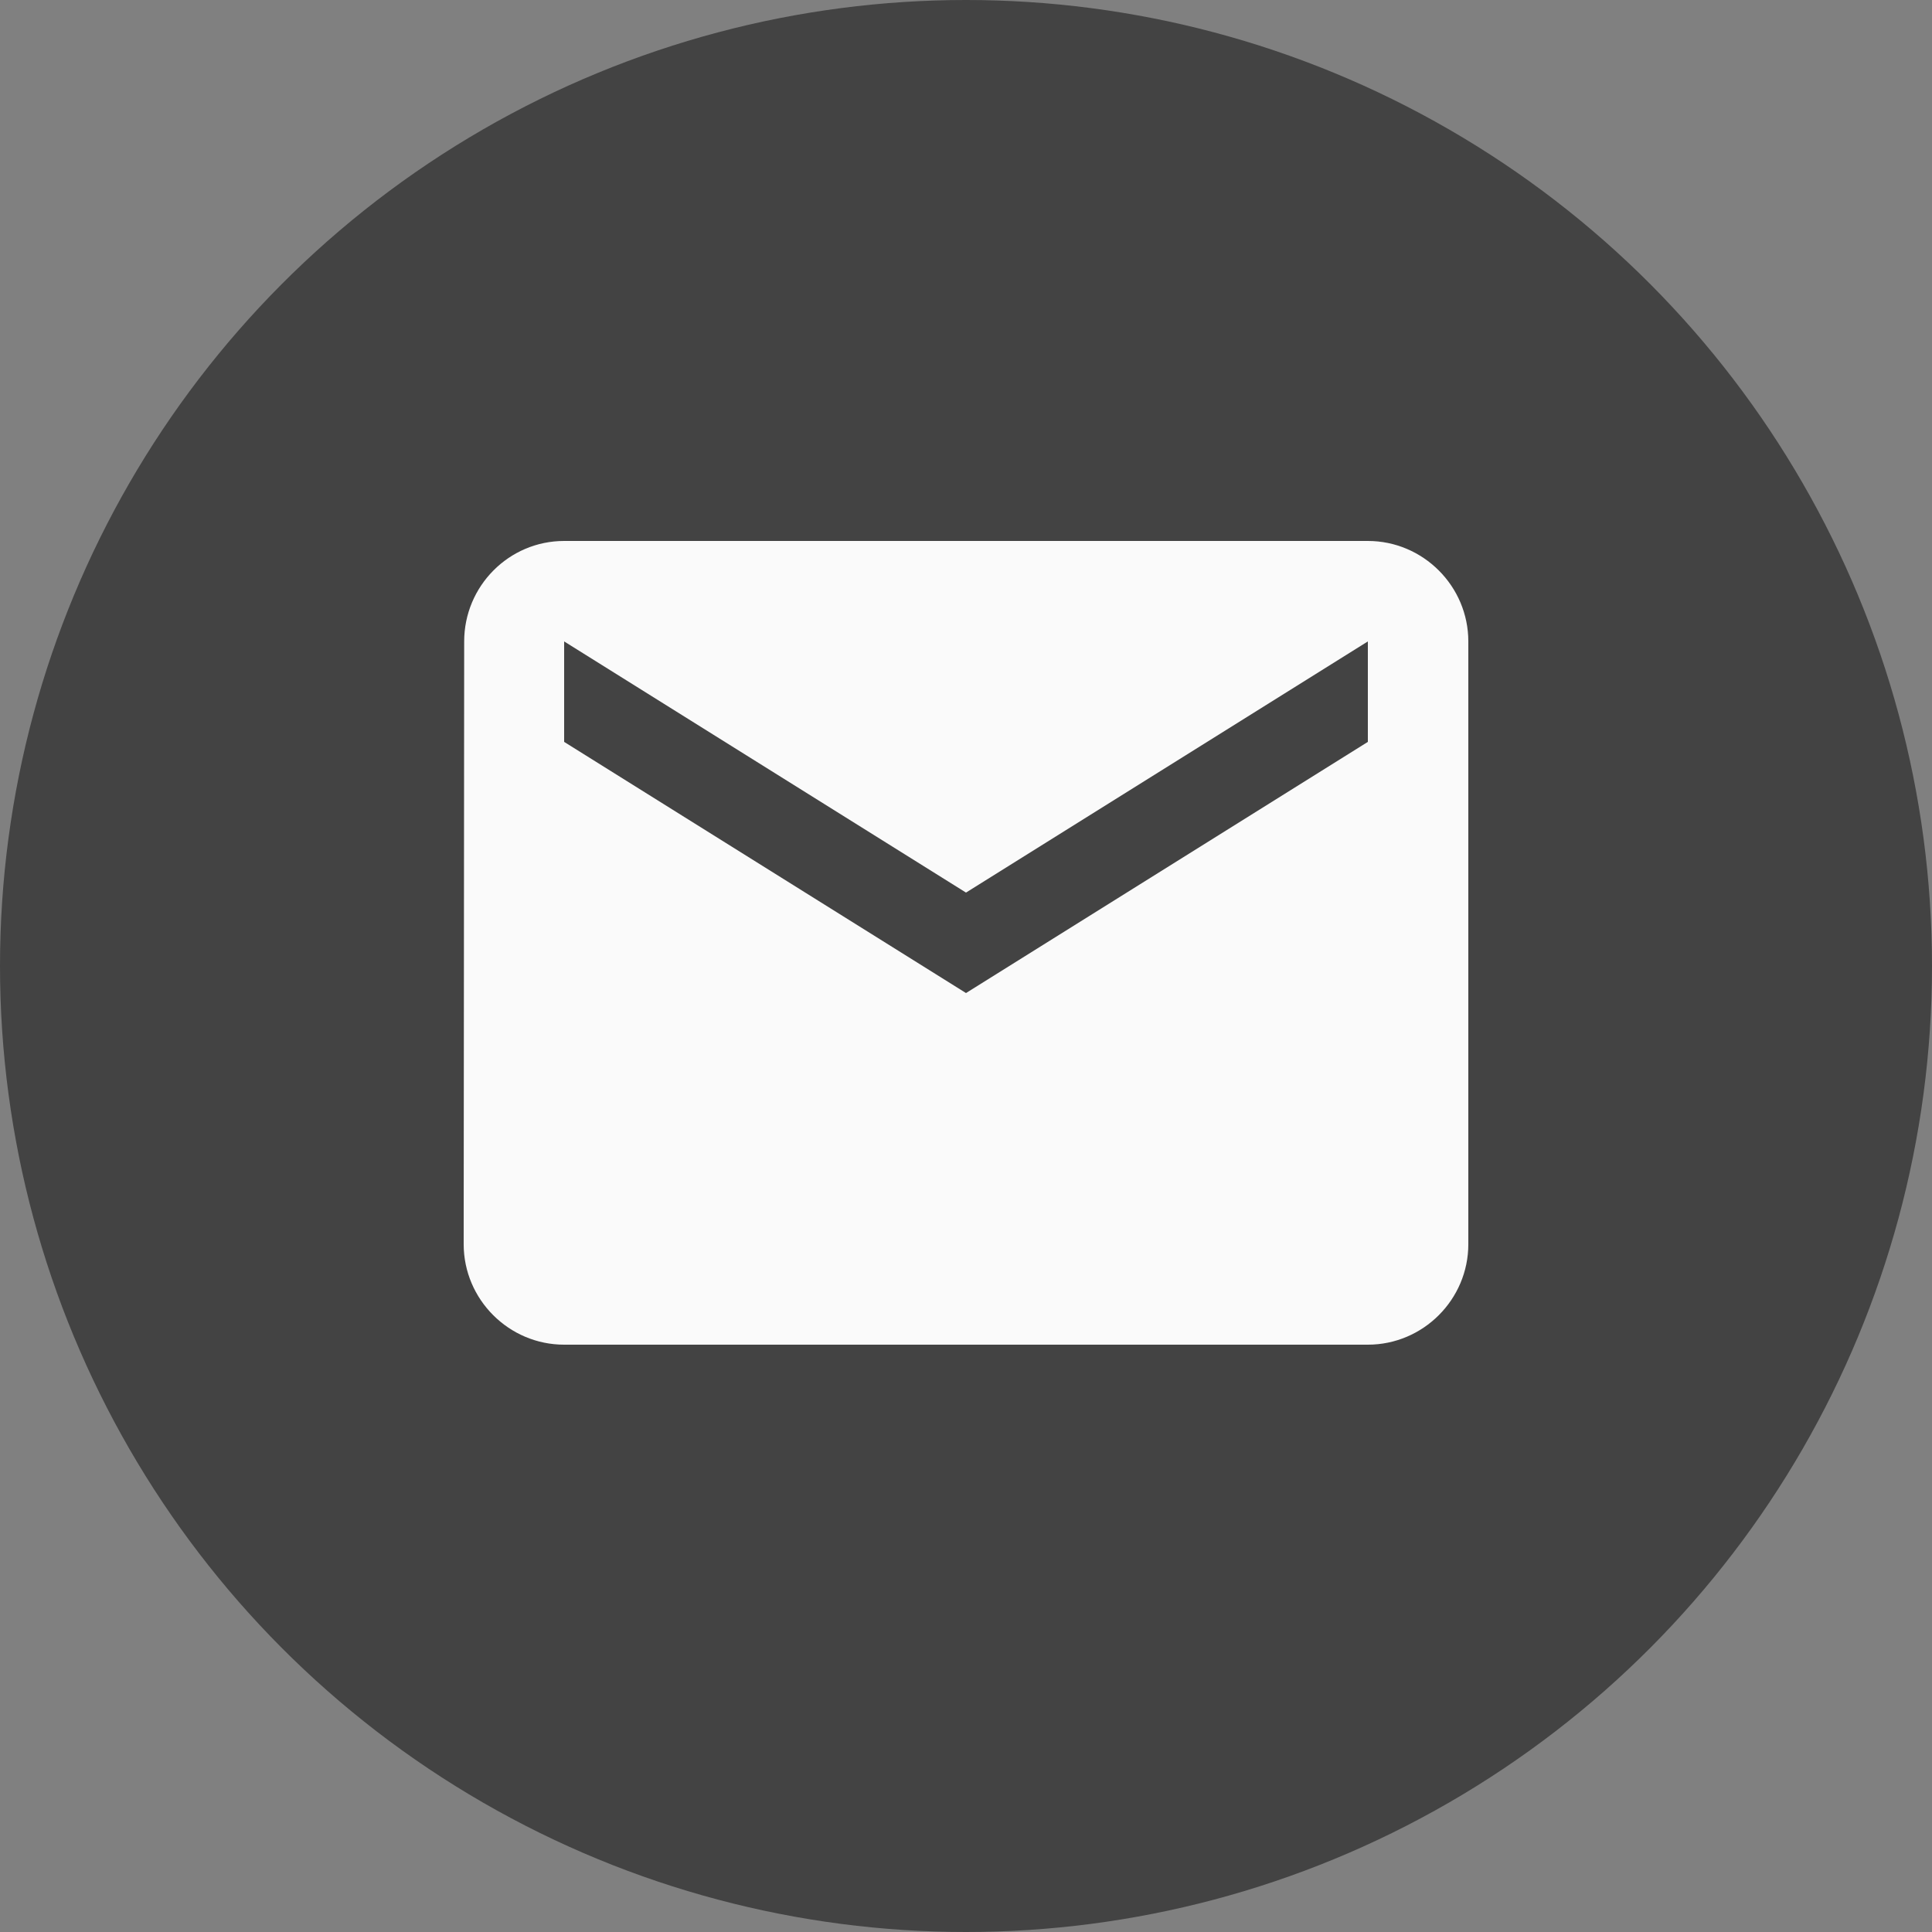
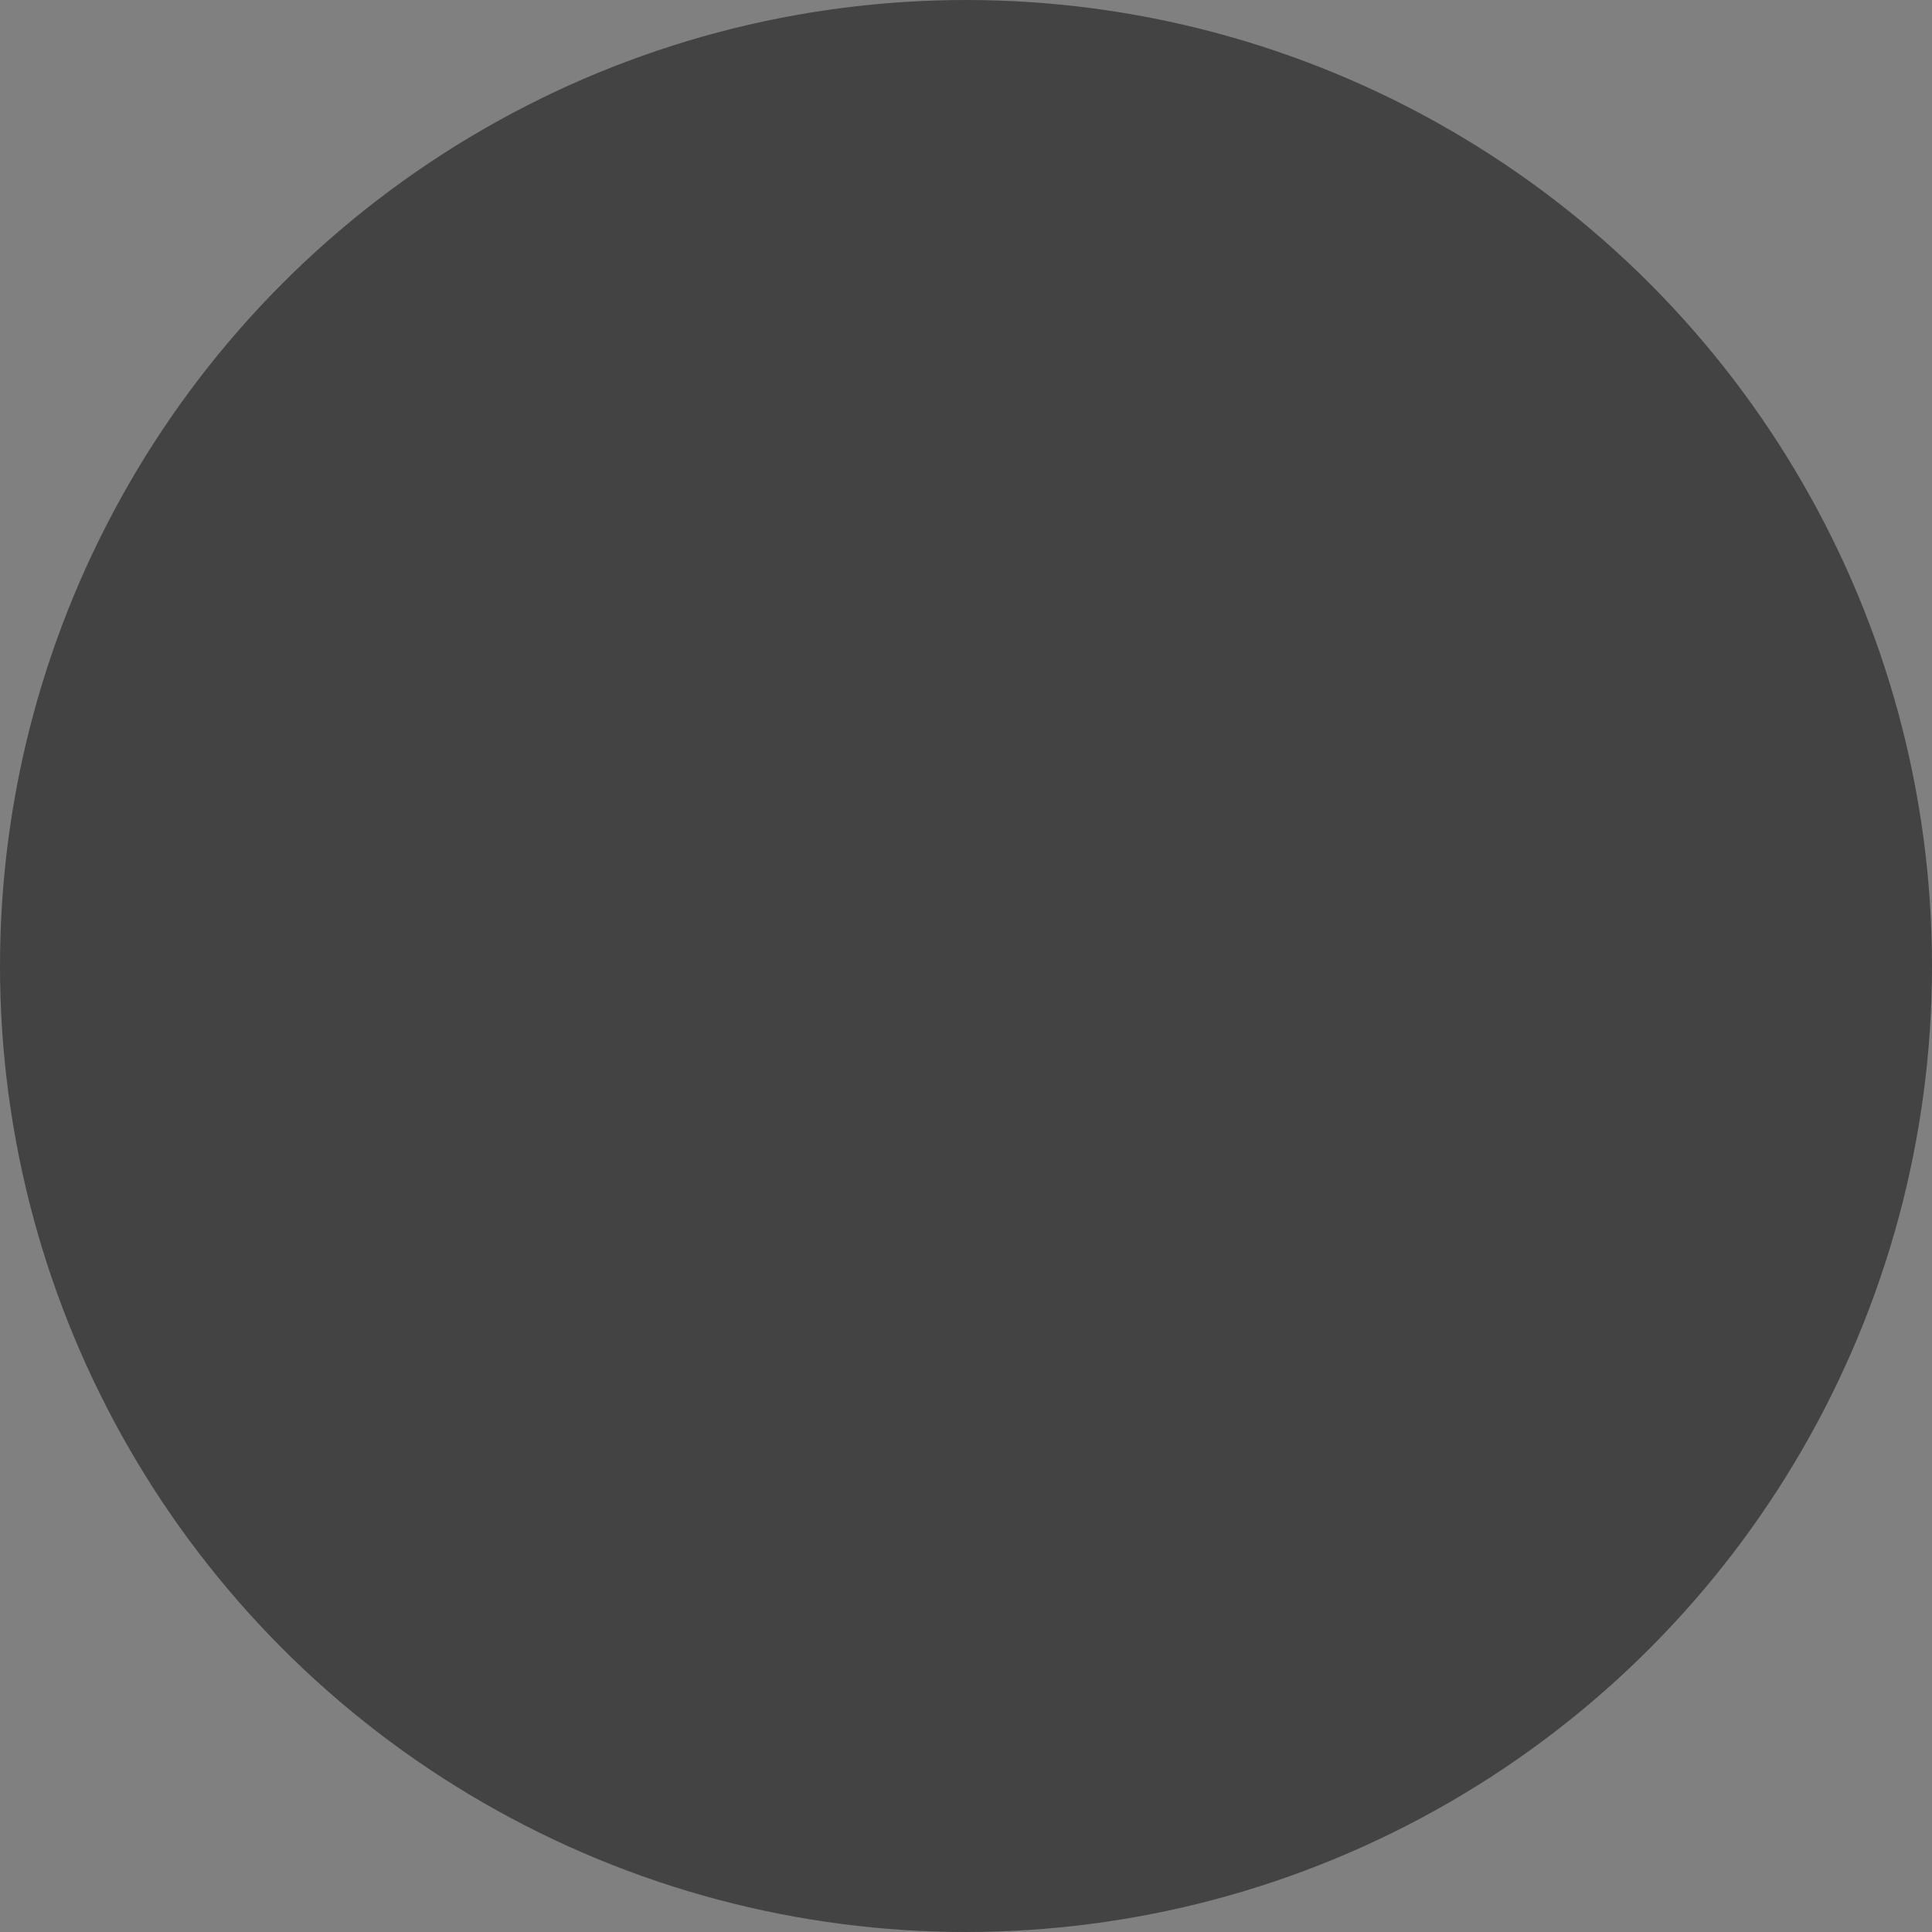
<svg xmlns="http://www.w3.org/2000/svg" width="50" height="50" viewBox="0 0 50 50" fill="none">
  <rect x="0" y="0" width="50" height="50" fill="#808080" stroke="none" />
  <circle cx="25" cy="25" r="25" fill="#434343" />
-   <path d="M35.4 14H14.6C13.17 14 12.013 15.17 12.013 16.6L12 32.2C12 33.63 13.17 34.8 14.6 34.8H35.4C36.83 34.8 38 33.63 38 32.2V16.6C38 15.17 36.83 14 35.4 14ZM35.4 19.2L25 25.7L14.6 19.2V16.6L25 23.1L35.4 16.6V19.2Z" fill="#FAFAFA" />
</svg>